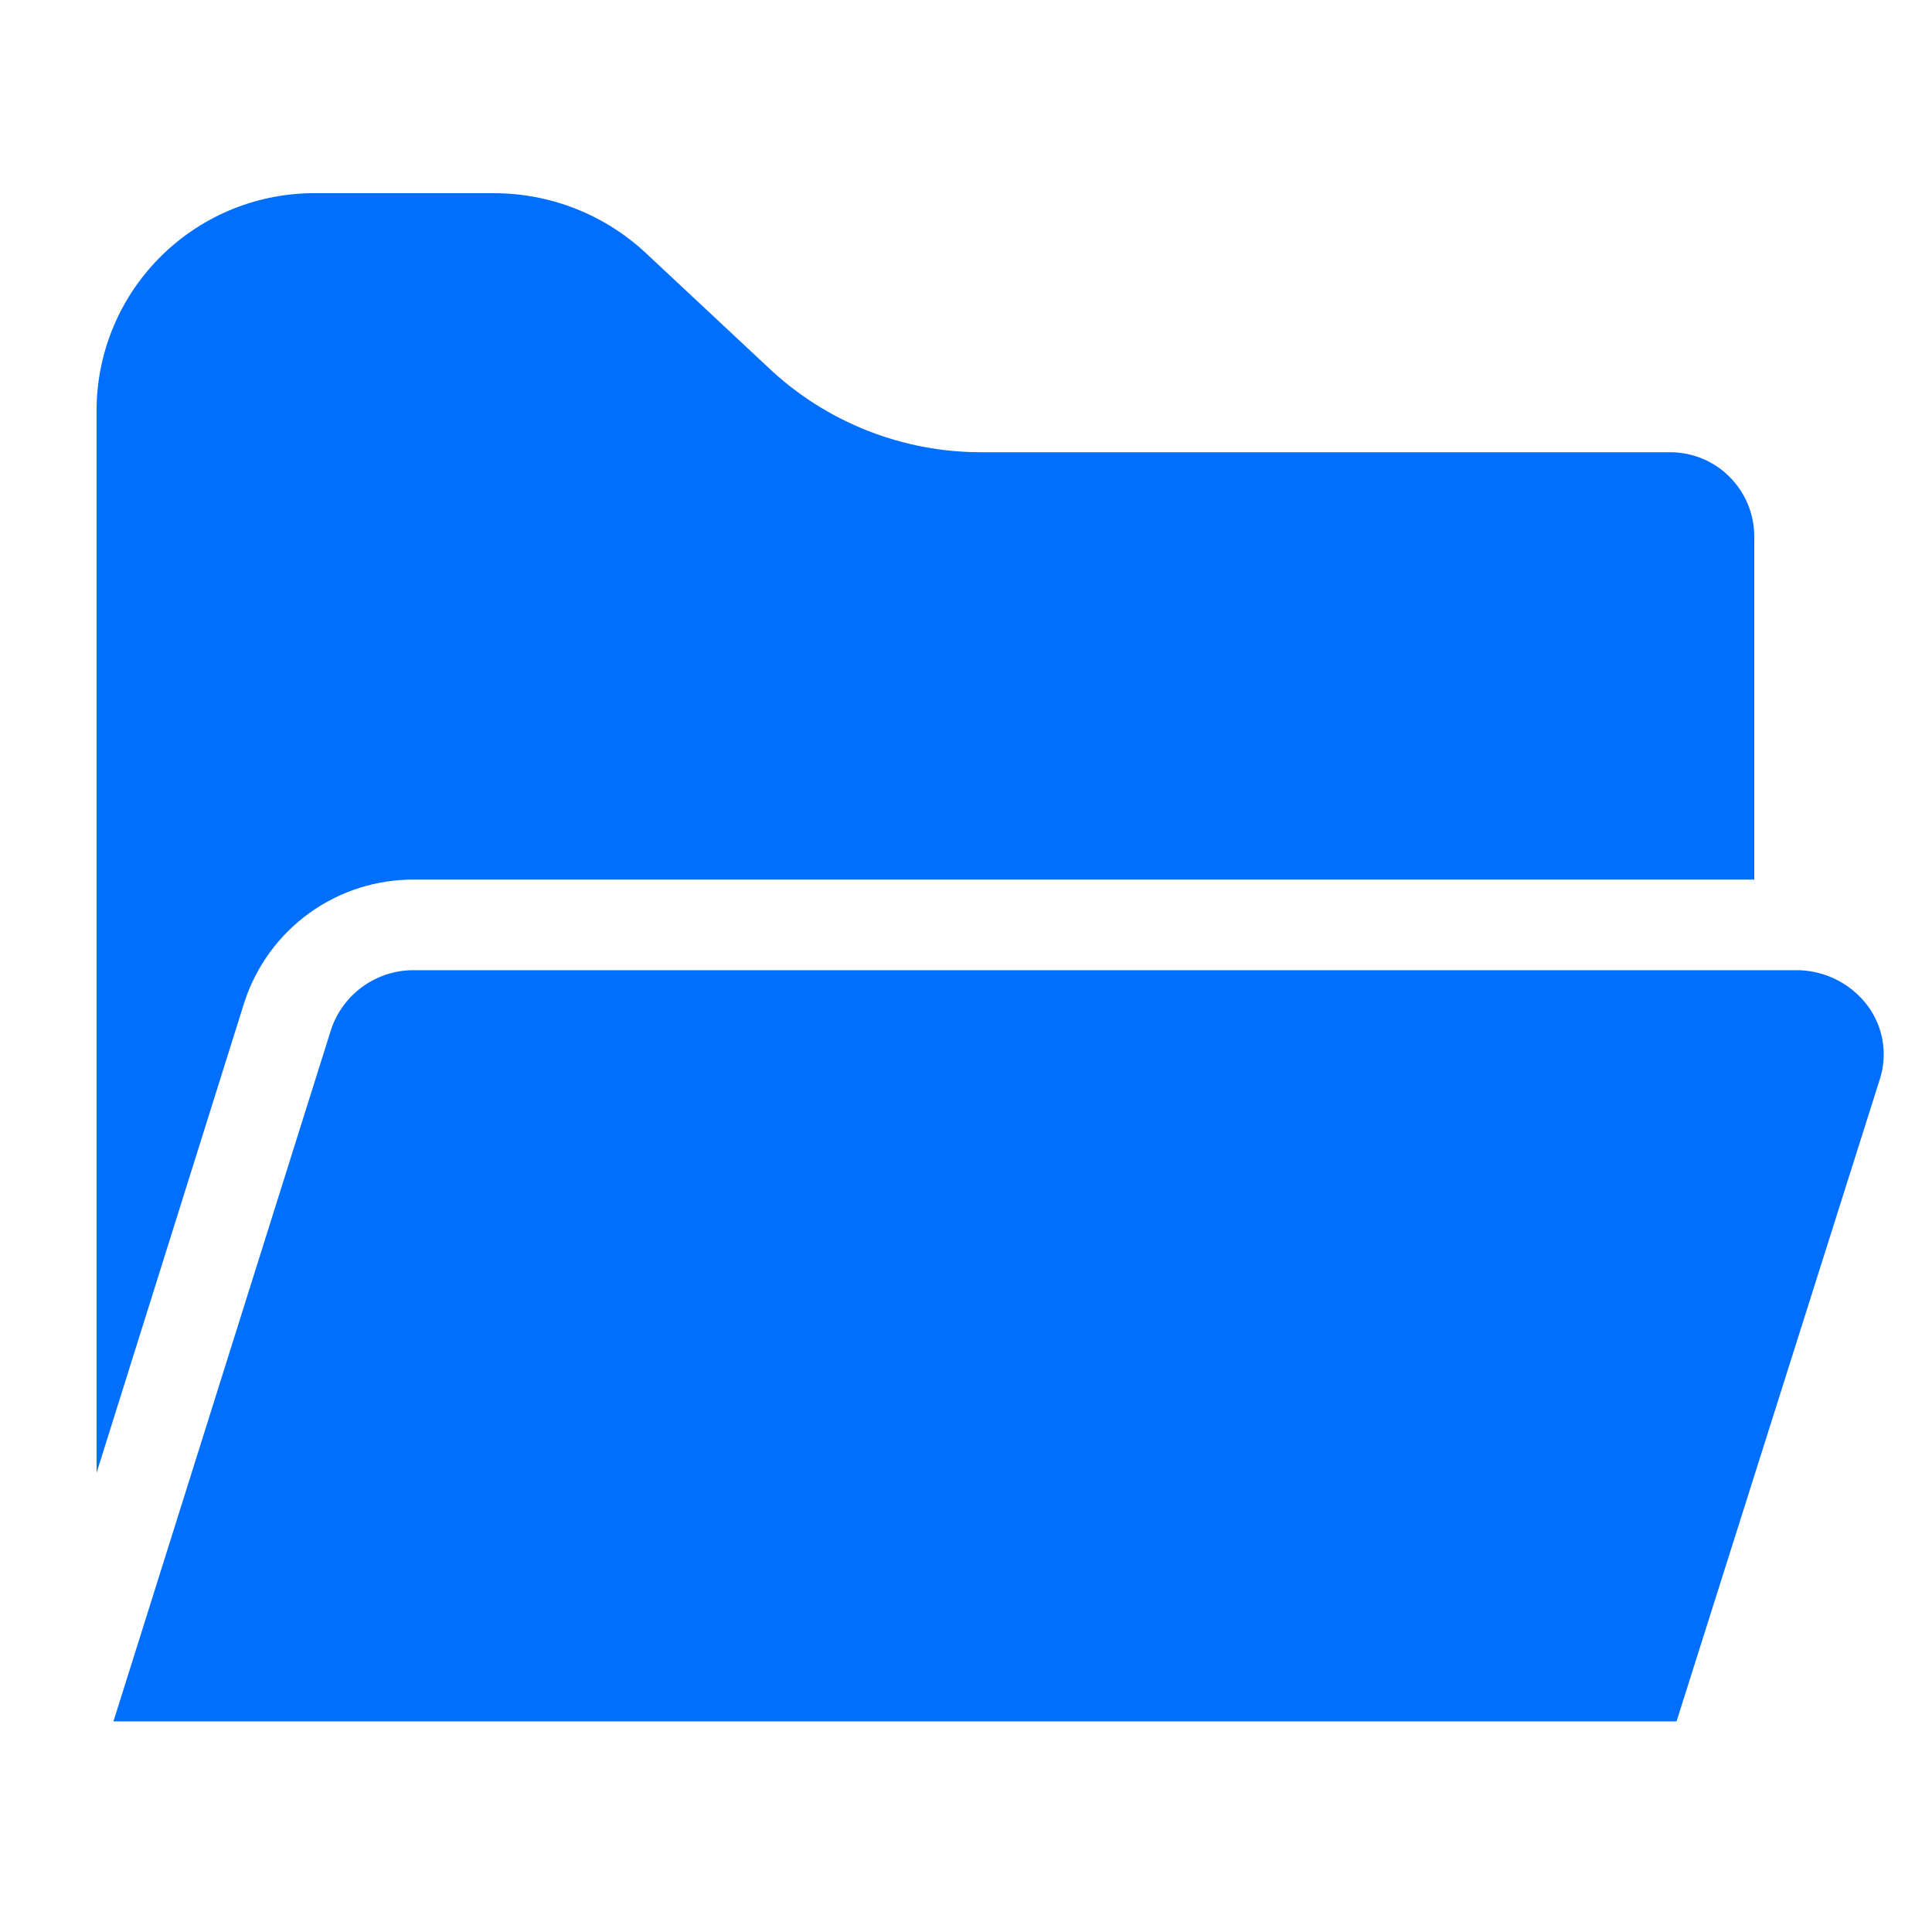
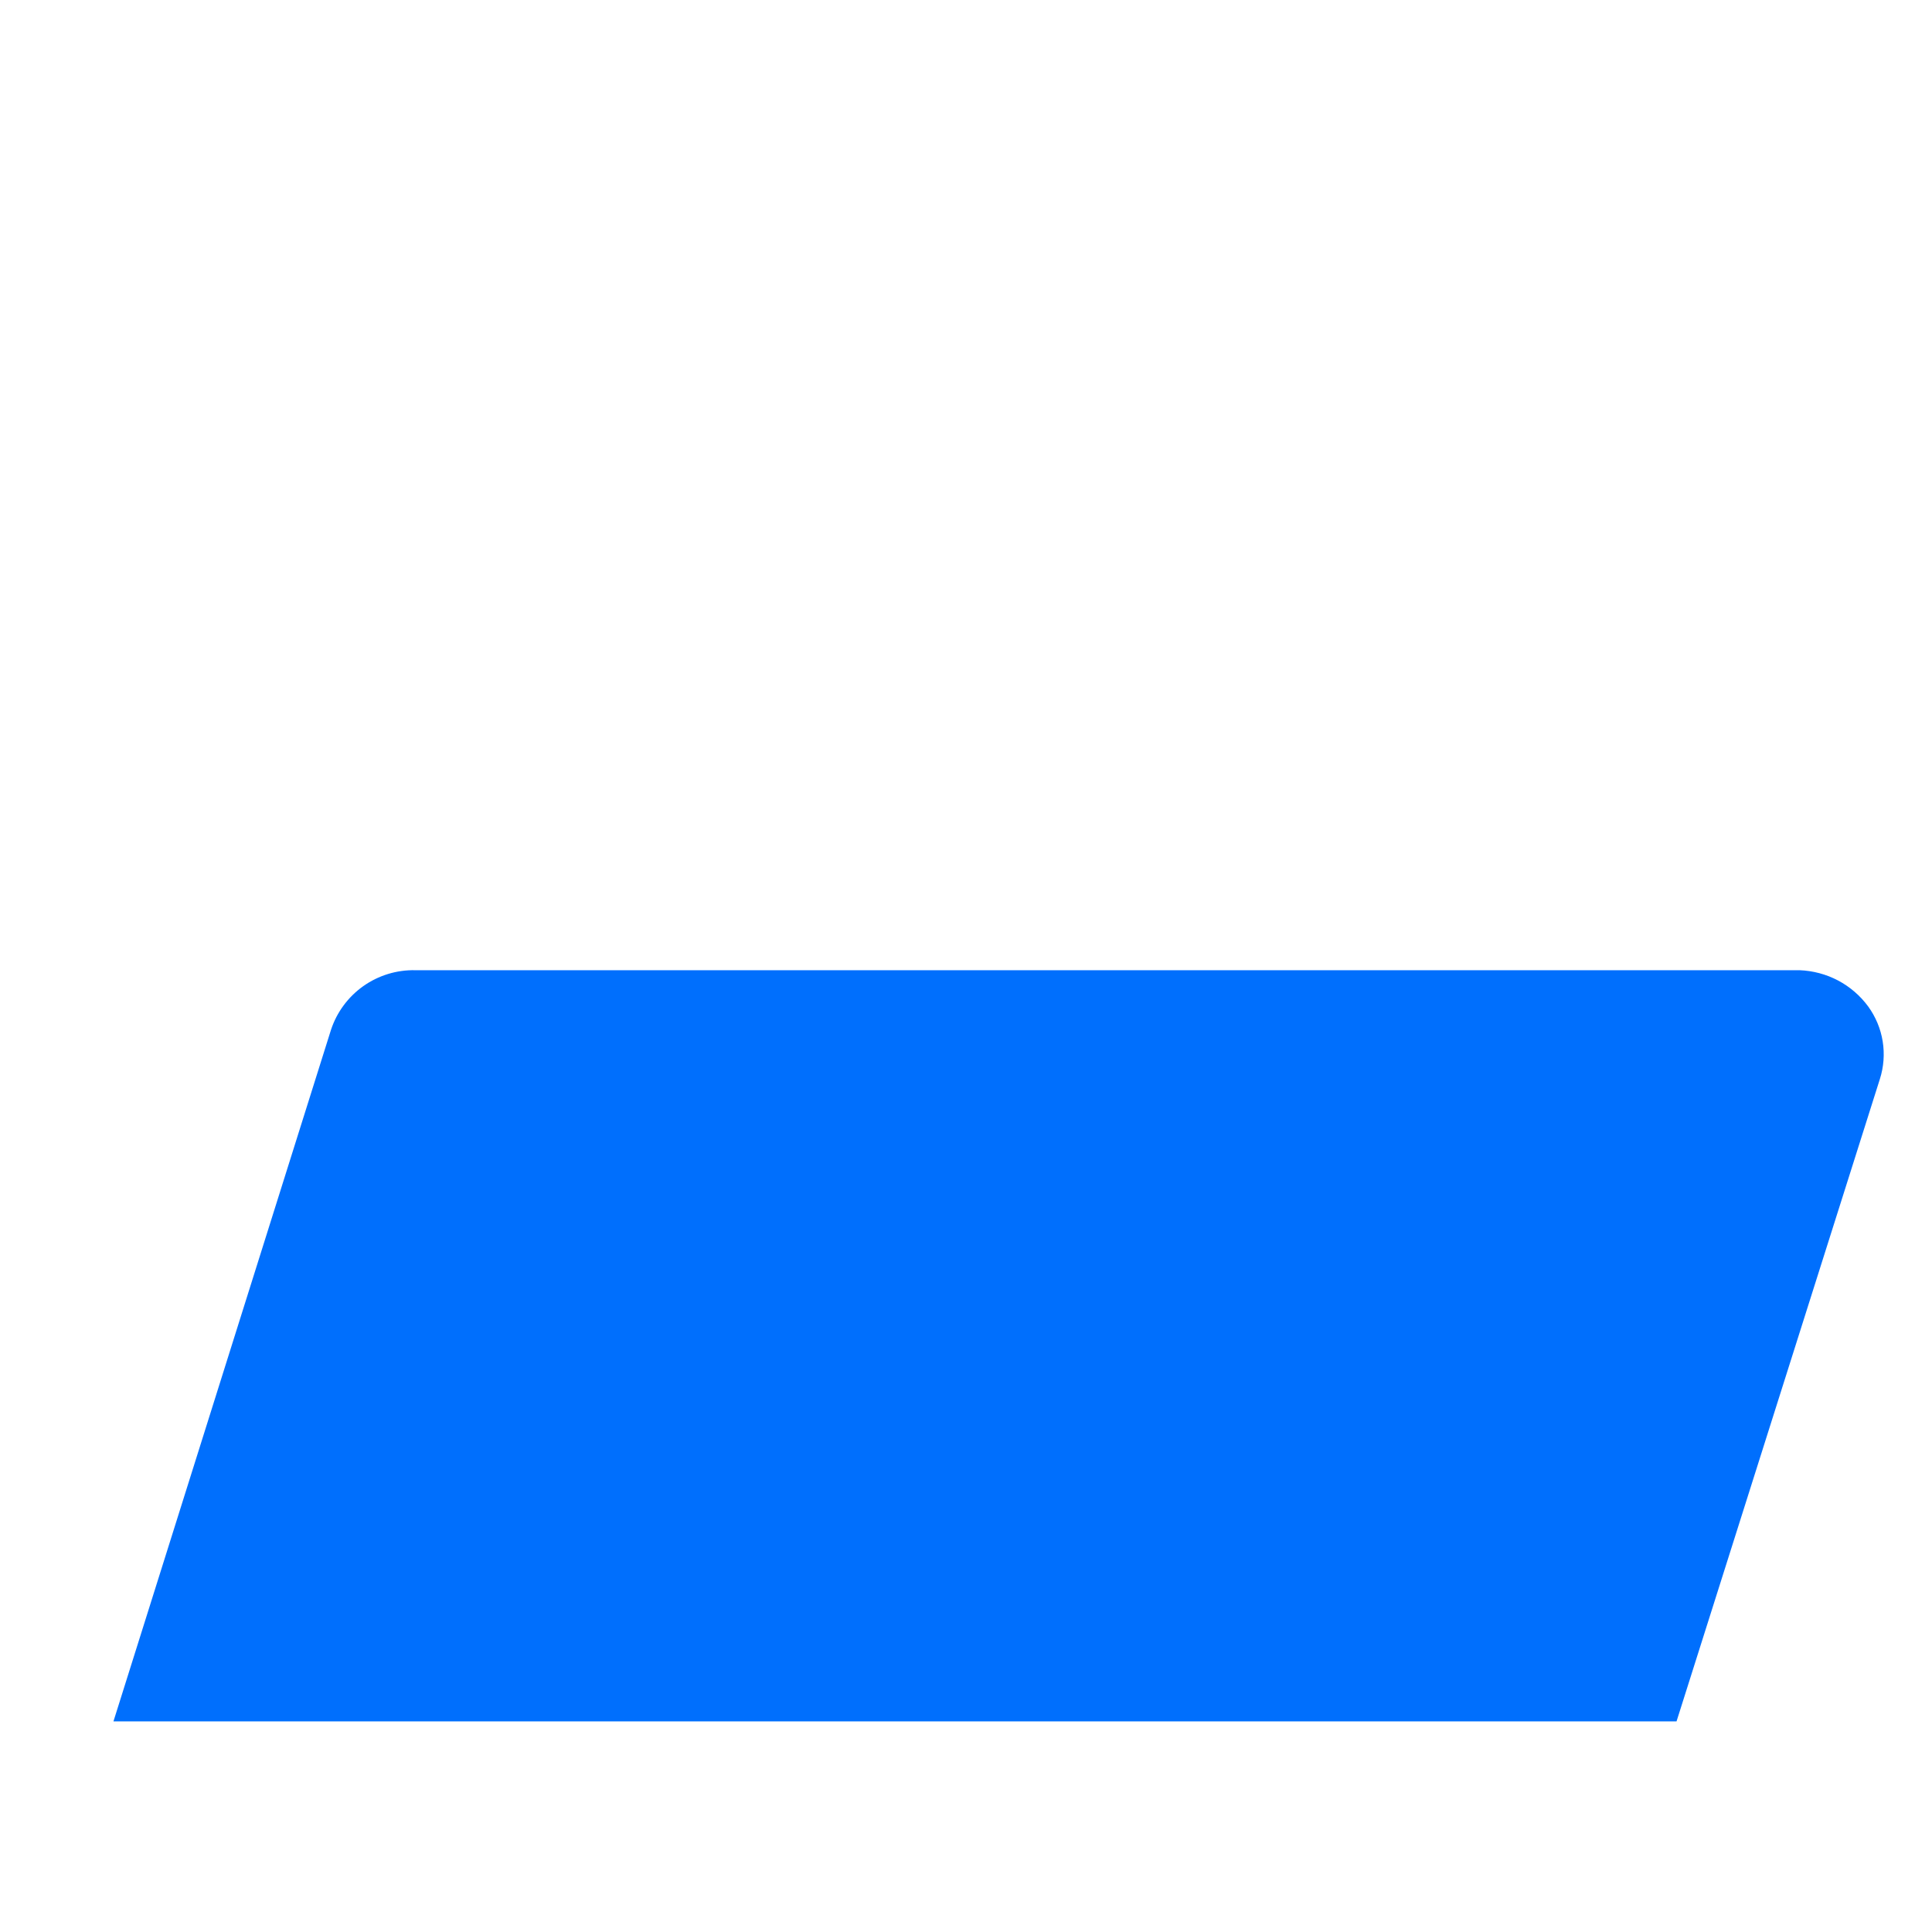
<svg xmlns="http://www.w3.org/2000/svg" width="40" height="40" viewBox="0 0 40 40" fill="none">
  <path d="M38.921 22.34C39.001 22.088 39.021 21.821 38.979 21.56C38.937 21.299 38.834 21.052 38.679 20.838C38.514 20.614 38.301 20.43 38.055 20.3C37.809 20.17 37.536 20.098 37.258 20.087H8.596C8.212 20.079 7.835 20.195 7.521 20.417C7.208 20.639 6.973 20.956 6.853 21.321L2.349 35.639H34.711L38.921 22.34Z" fill="#006FFD" />
-   <path d="M8.596 18.211H36.32V11.106C36.32 10.877 36.275 10.65 36.187 10.439C36.1 10.227 35.971 10.035 35.809 9.873C35.648 9.711 35.456 9.583 35.244 9.495C35.033 9.408 34.806 9.363 34.577 9.363H20.366C18.701 9.377 17.095 8.743 15.889 7.593L13.395 5.261C12.54 4.452 11.408 4.001 10.231 4H6.558C5.368 3.986 4.221 4.443 3.367 5.272C2.512 6.101 2.021 7.234 2 8.424L2 30.491L5.057 20.758C5.297 20.011 5.771 19.361 6.407 18.902C7.044 18.444 7.811 18.202 8.596 18.211Z" fill="#006FFD" />
</svg>